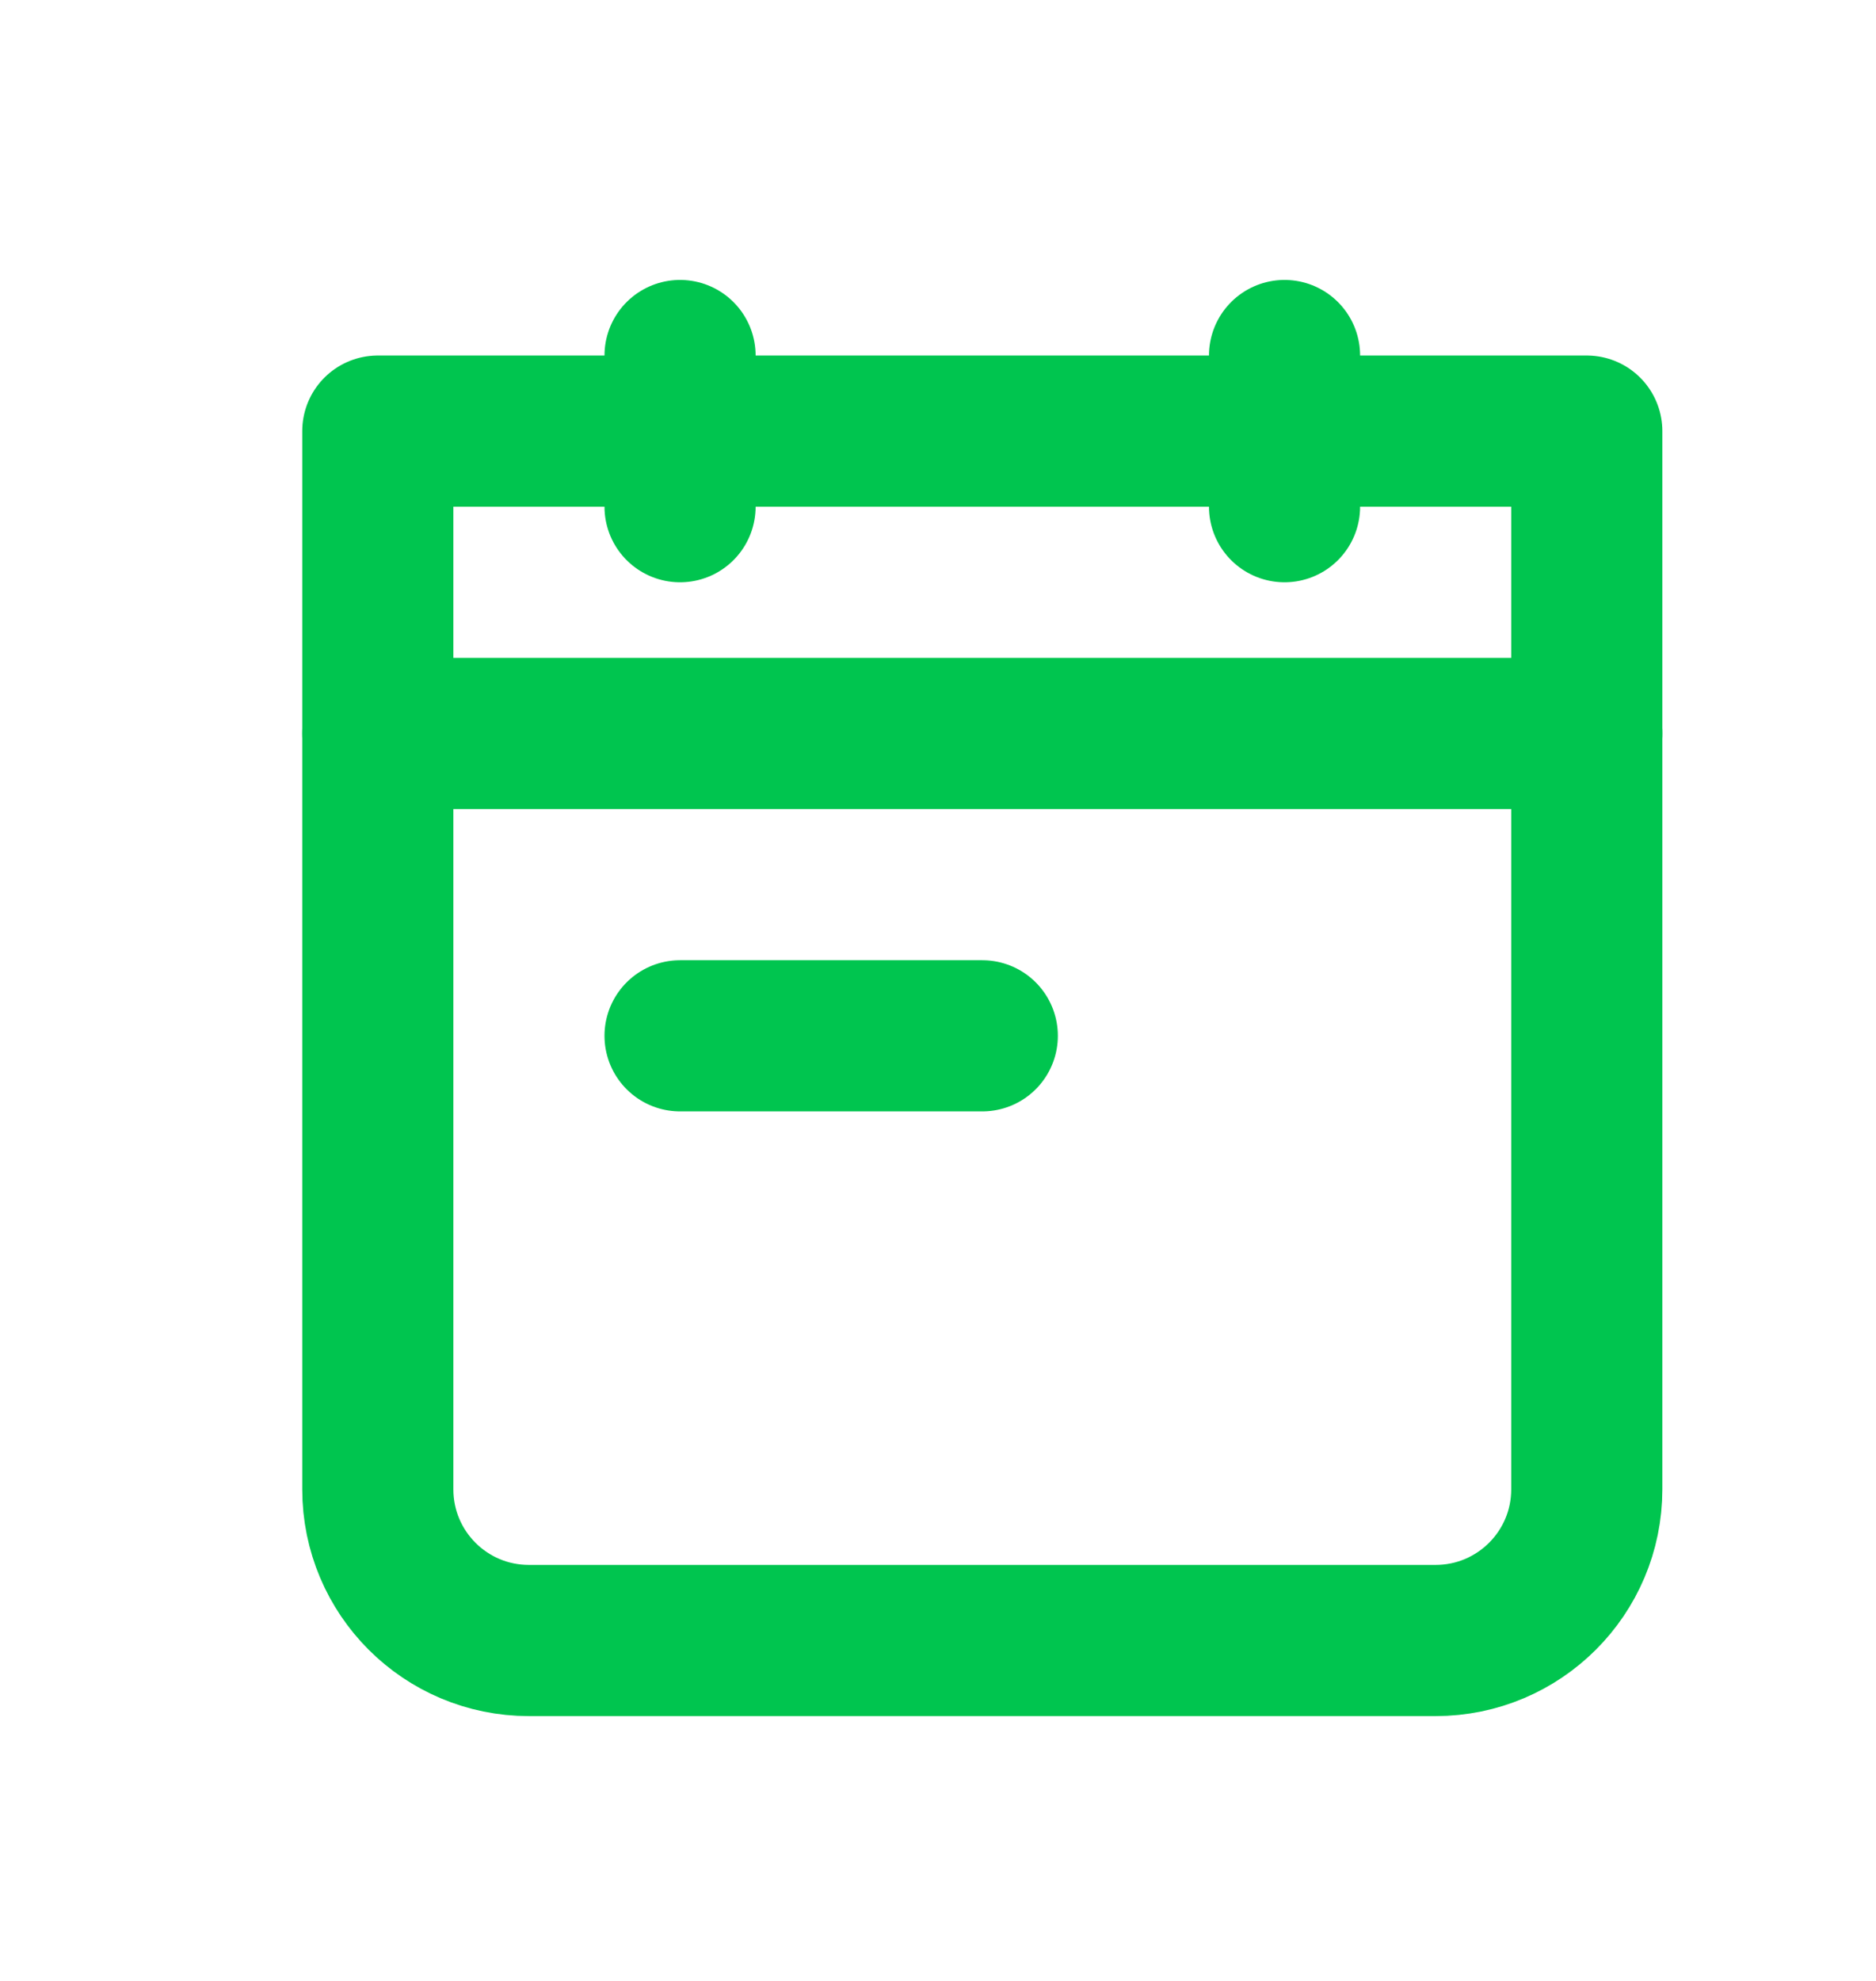
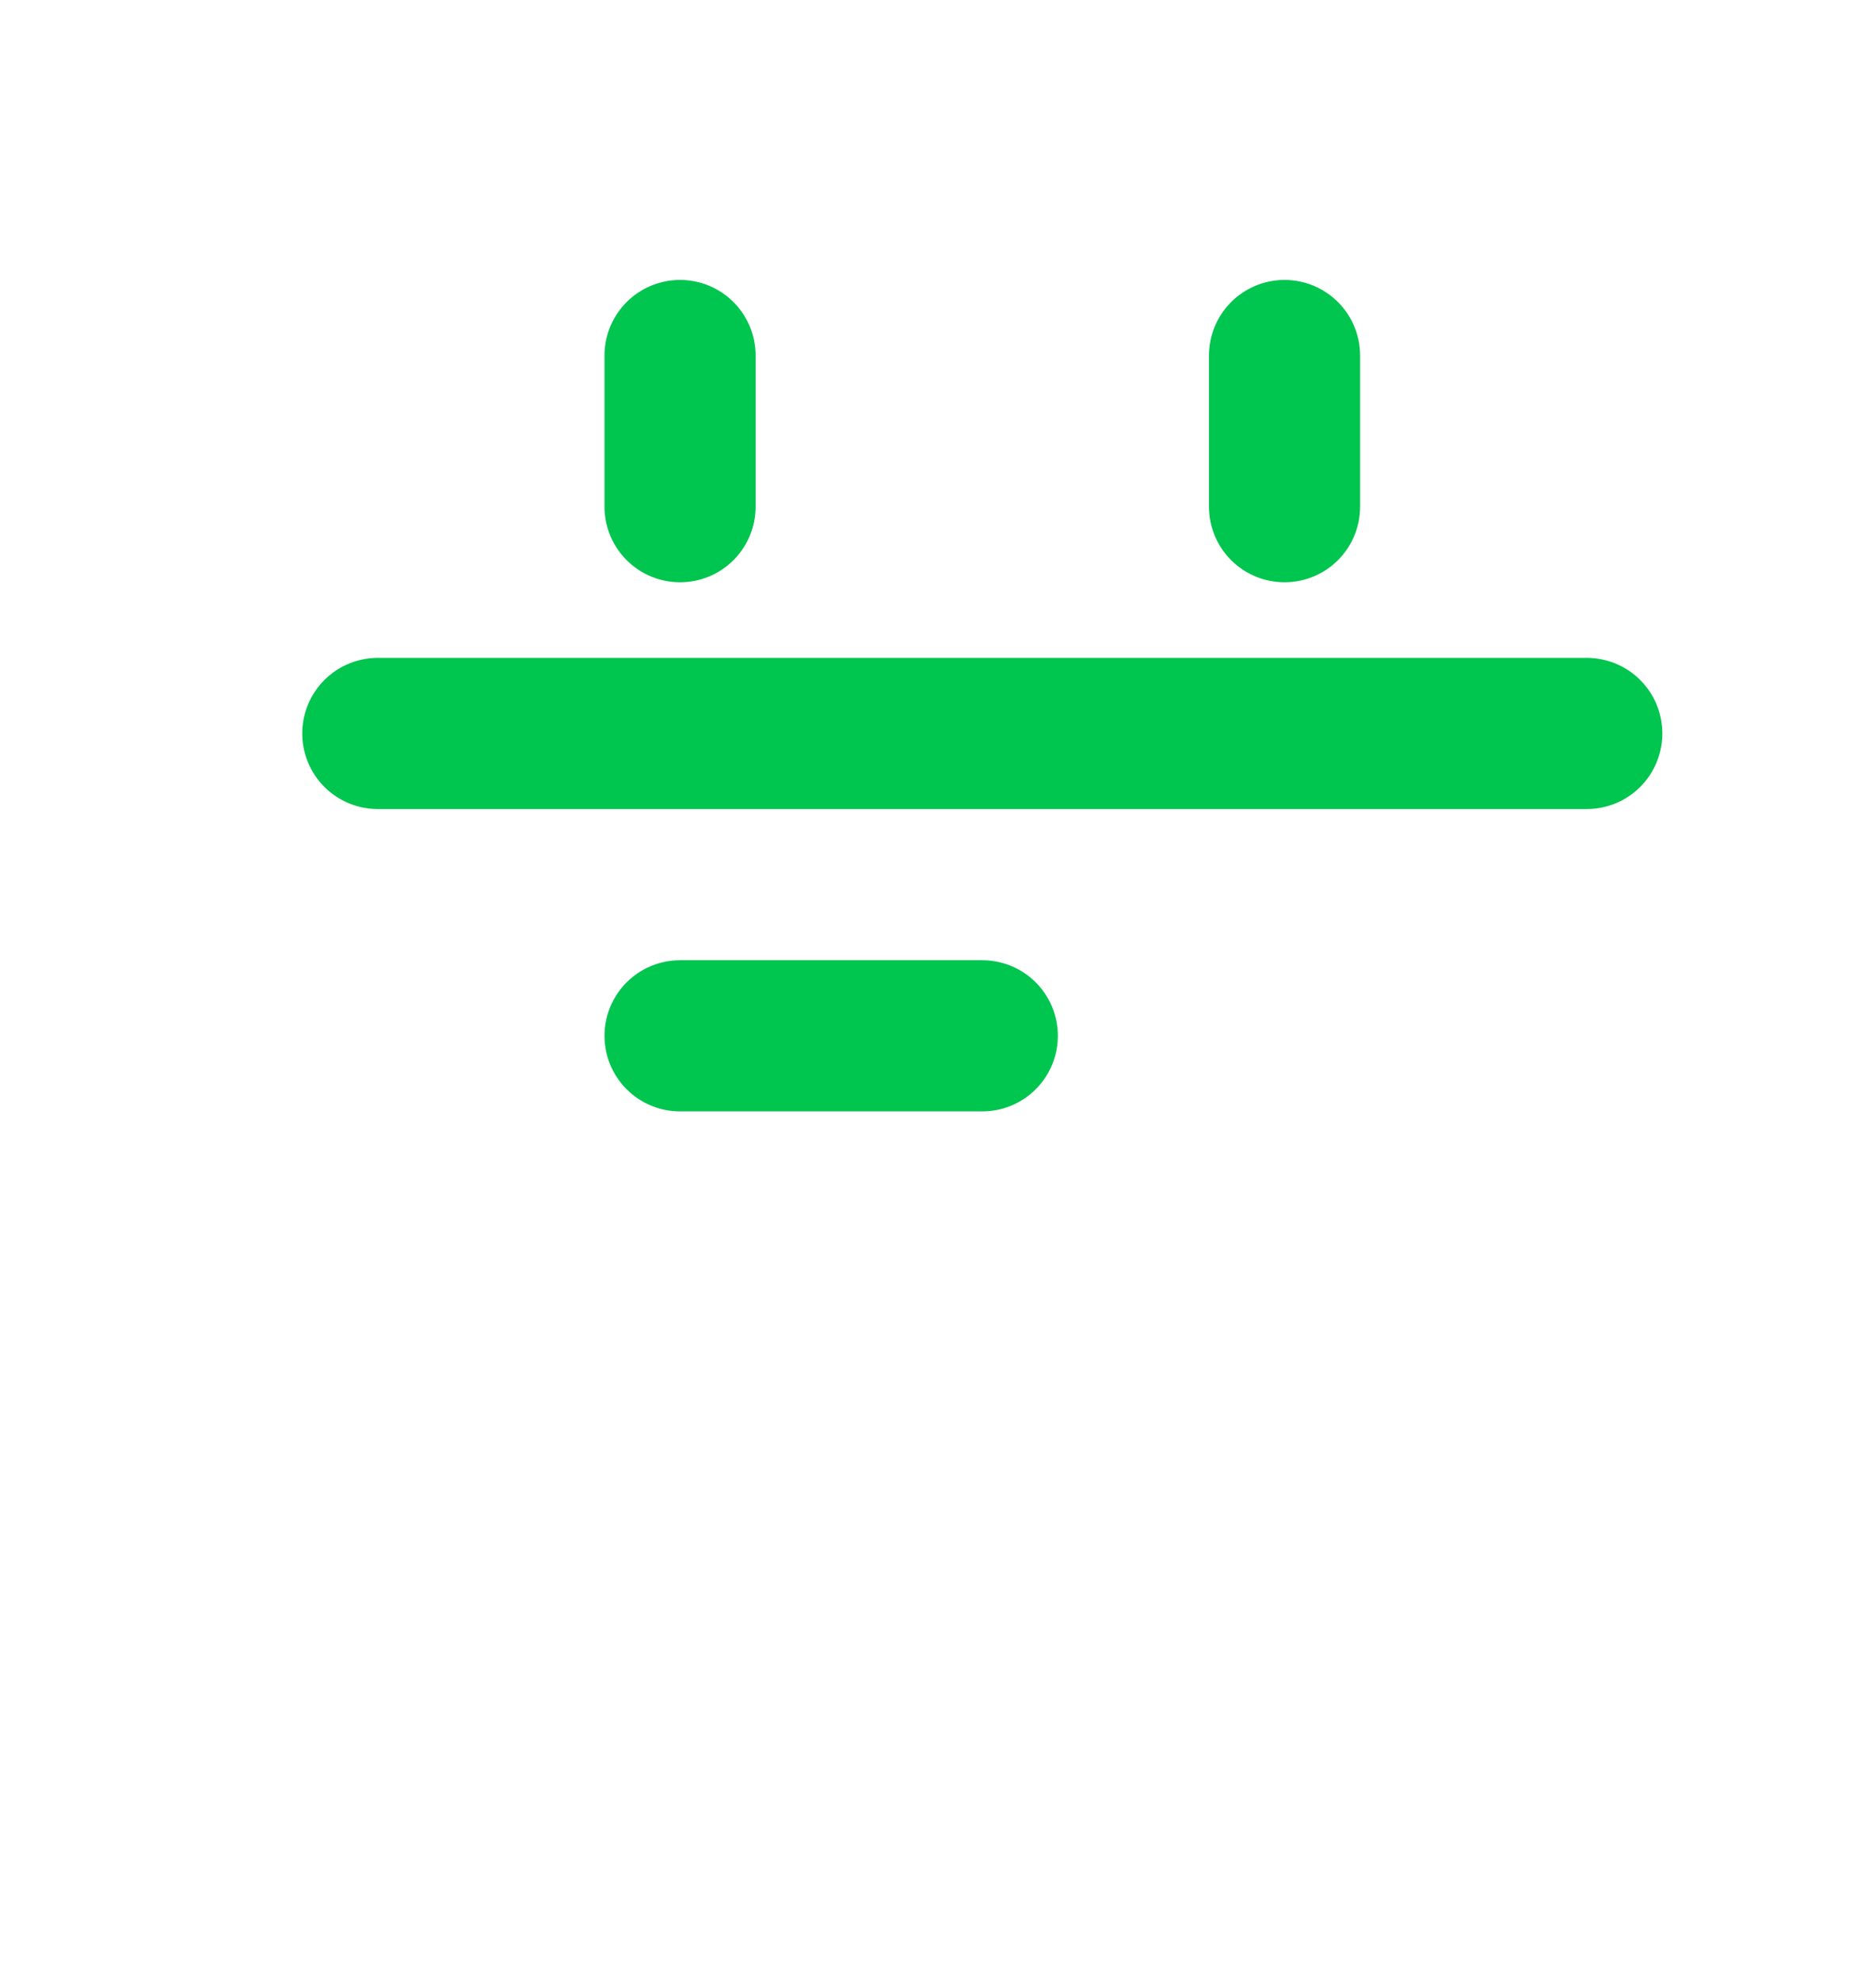
<svg xmlns="http://www.w3.org/2000/svg" width="18" height="19" viewBox="0 0 18 19" fill="none">
  <g clip-path="url(#clip0_104_4352)">
-     <path d="M3.625 4.135H15.225V14.285C15.225 15.086 14.575 15.735 13.774 15.735H5.075C4.274 15.735 3.625 15.086 3.625 14.285V4.135Z" stroke="#00C54F" stroke-width="1.45" stroke-linecap="round" stroke-linejoin="round" />
    <path d="M3.625 7.035H15.225" stroke="#00C54F" stroke-width="1.45" stroke-linecap="round" stroke-linejoin="round" />
    <path d="M6.525 9.935H9.425" stroke="#00C54F" stroke-width="1.45" stroke-linecap="round" stroke-linejoin="round" />
    <path d="M12.325 3.41V4.86" stroke="#00C54F" stroke-width="1.45" stroke-linecap="round" stroke-linejoin="round" />
    <path d="M6.525 3.41V4.86" stroke="#00C54F" stroke-width="1.45" stroke-linecap="round" stroke-linejoin="round" />
  </g>
  <defs>
    <clipPath id="clip0_104_4352">
      <rect width="17.4" height="17.4" fill="white" transform="translate(0.425 0.935)" />
    </clipPath>
  </defs>
</svg>